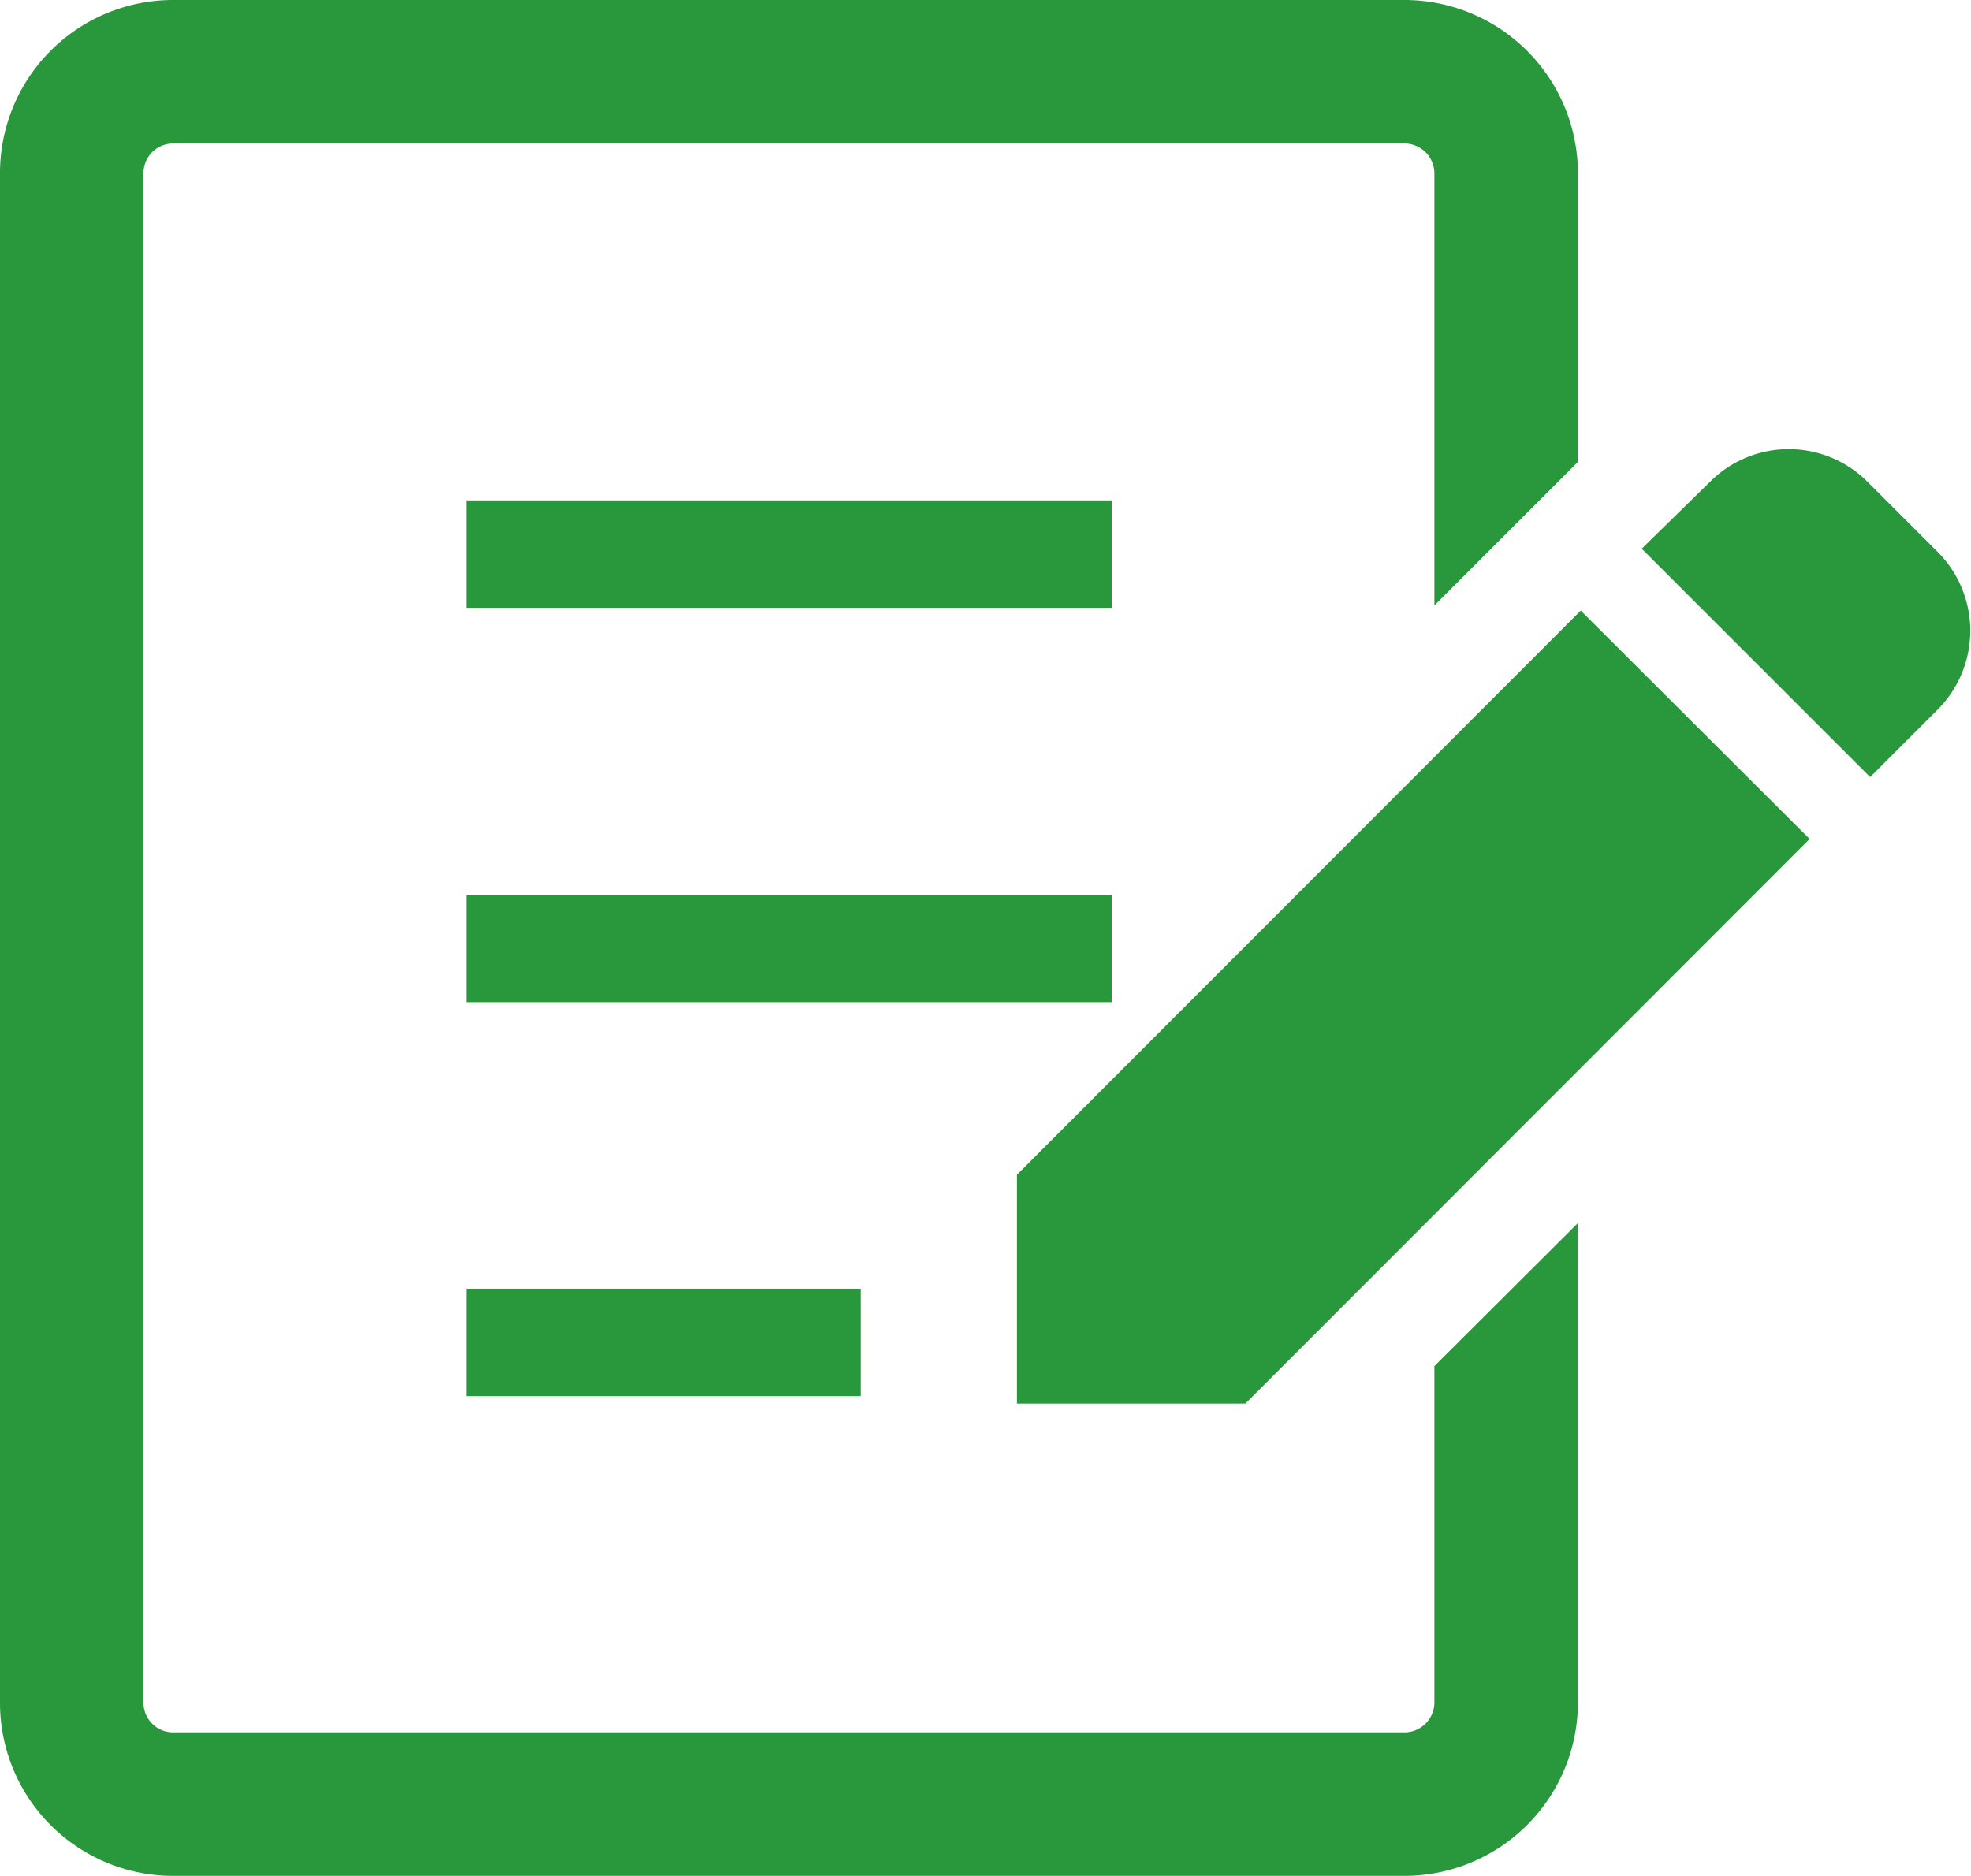
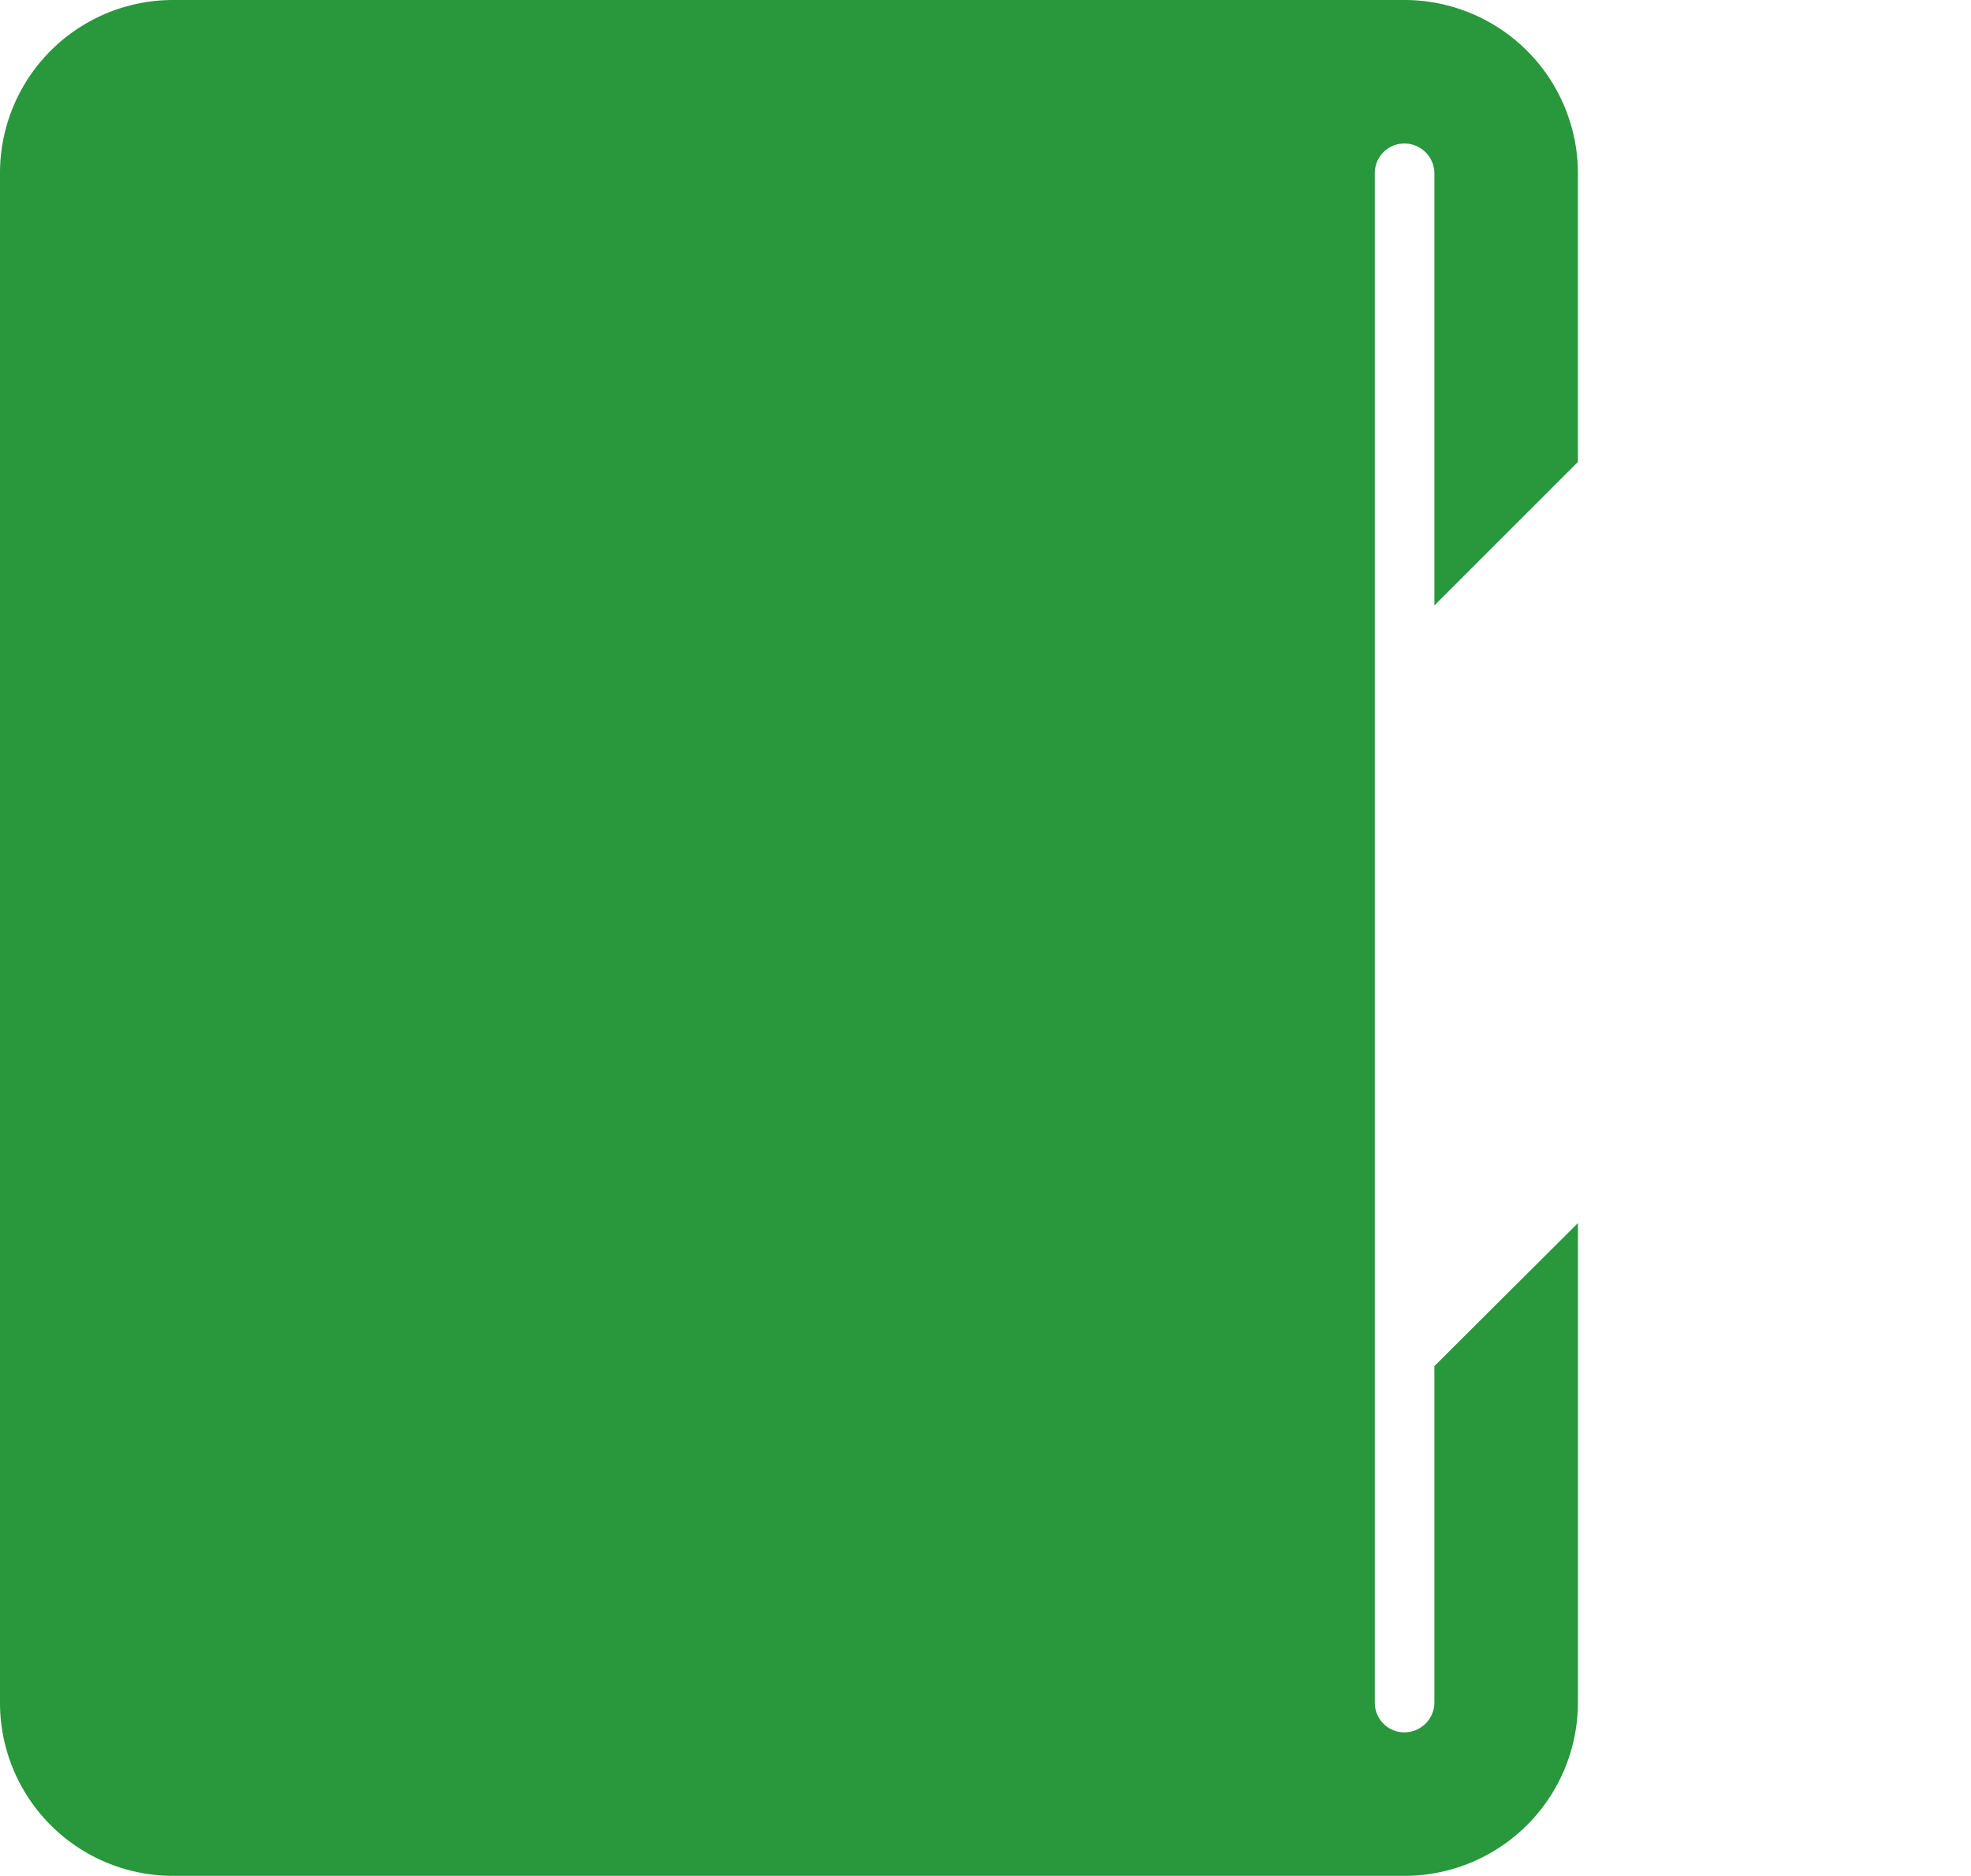
<svg xmlns="http://www.w3.org/2000/svg" viewBox="0 0 42.02 40">
  <defs>
    <style>.cls-1{fill:#29973c;}</style>
  </defs>
  <g id="レイヤー_2" data-name="レイヤー 2">
    <g id="contents">
-       <path class="cls-1" d="M41.33,11.79l-1.52-1.52a2.37,2.37,0,0,0-3.35,0L35,11.7l4.87,4.87,1.43-1.43A2.38,2.38,0,0,0,41.33,11.79Z" />
-       <polygon class="cls-1" points="21.68 25.05 21.68 29.93 26.55 29.93 38.58 17.89 33.7 13.02 21.68 25.05" />
-       <rect class="cls-1" x="9.94" y="10.67" width="13.76" height="2.29" />
-       <rect class="cls-1" x="9.94" y="19.08" width="13.76" height="2.29" />
      <rect class="cls-1" x="9.94" y="27.48" width="8.41" height="2.29" />
-       <path class="cls-1" d="M30.58,36.3a.64.64,0,0,1-.64.64H3.69a.63.63,0,0,1-.63-.64V3.7a.63.63,0,0,1,.63-.64H29.94a.64.64,0,0,1,.64.64v9.21l3.06-3.06V3.7A3.7,3.7,0,0,0,29.94,0H3.69A3.69,3.69,0,0,0,0,3.7V36.3A3.69,3.69,0,0,0,3.69,40H29.94a3.7,3.7,0,0,0,3.7-3.7V26.08l-3.06,3.05Z" />
+       <path class="cls-1" d="M30.58,36.3a.64.64,0,0,1-.64.64a.63.63,0,0,1-.63-.64V3.7a.63.63,0,0,1,.63-.64H29.94a.64.64,0,0,1,.64.64v9.21l3.06-3.06V3.7A3.7,3.7,0,0,0,29.94,0H3.69A3.69,3.69,0,0,0,0,3.7V36.3A3.69,3.69,0,0,0,3.69,40H29.94a3.7,3.7,0,0,0,3.7-3.7V26.08l-3.06,3.05Z" />
    </g>
  </g>
</svg>